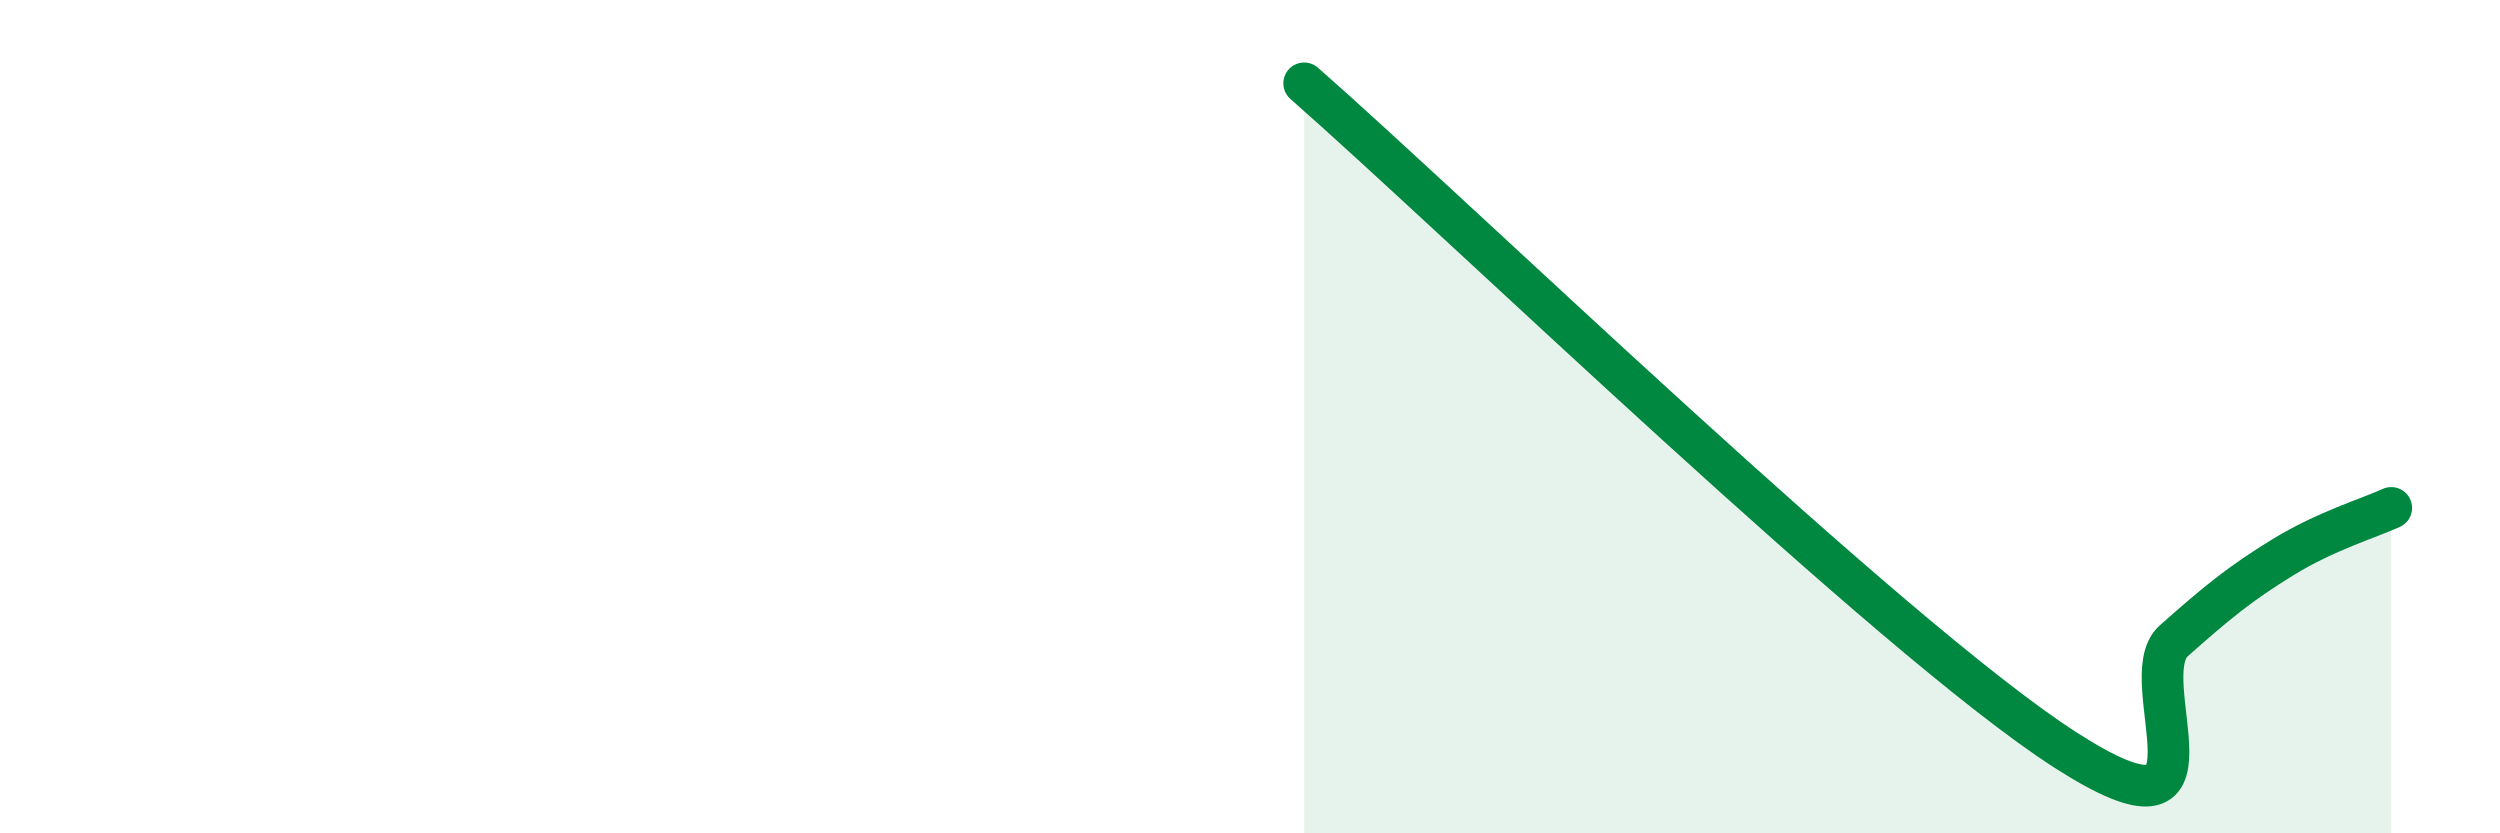
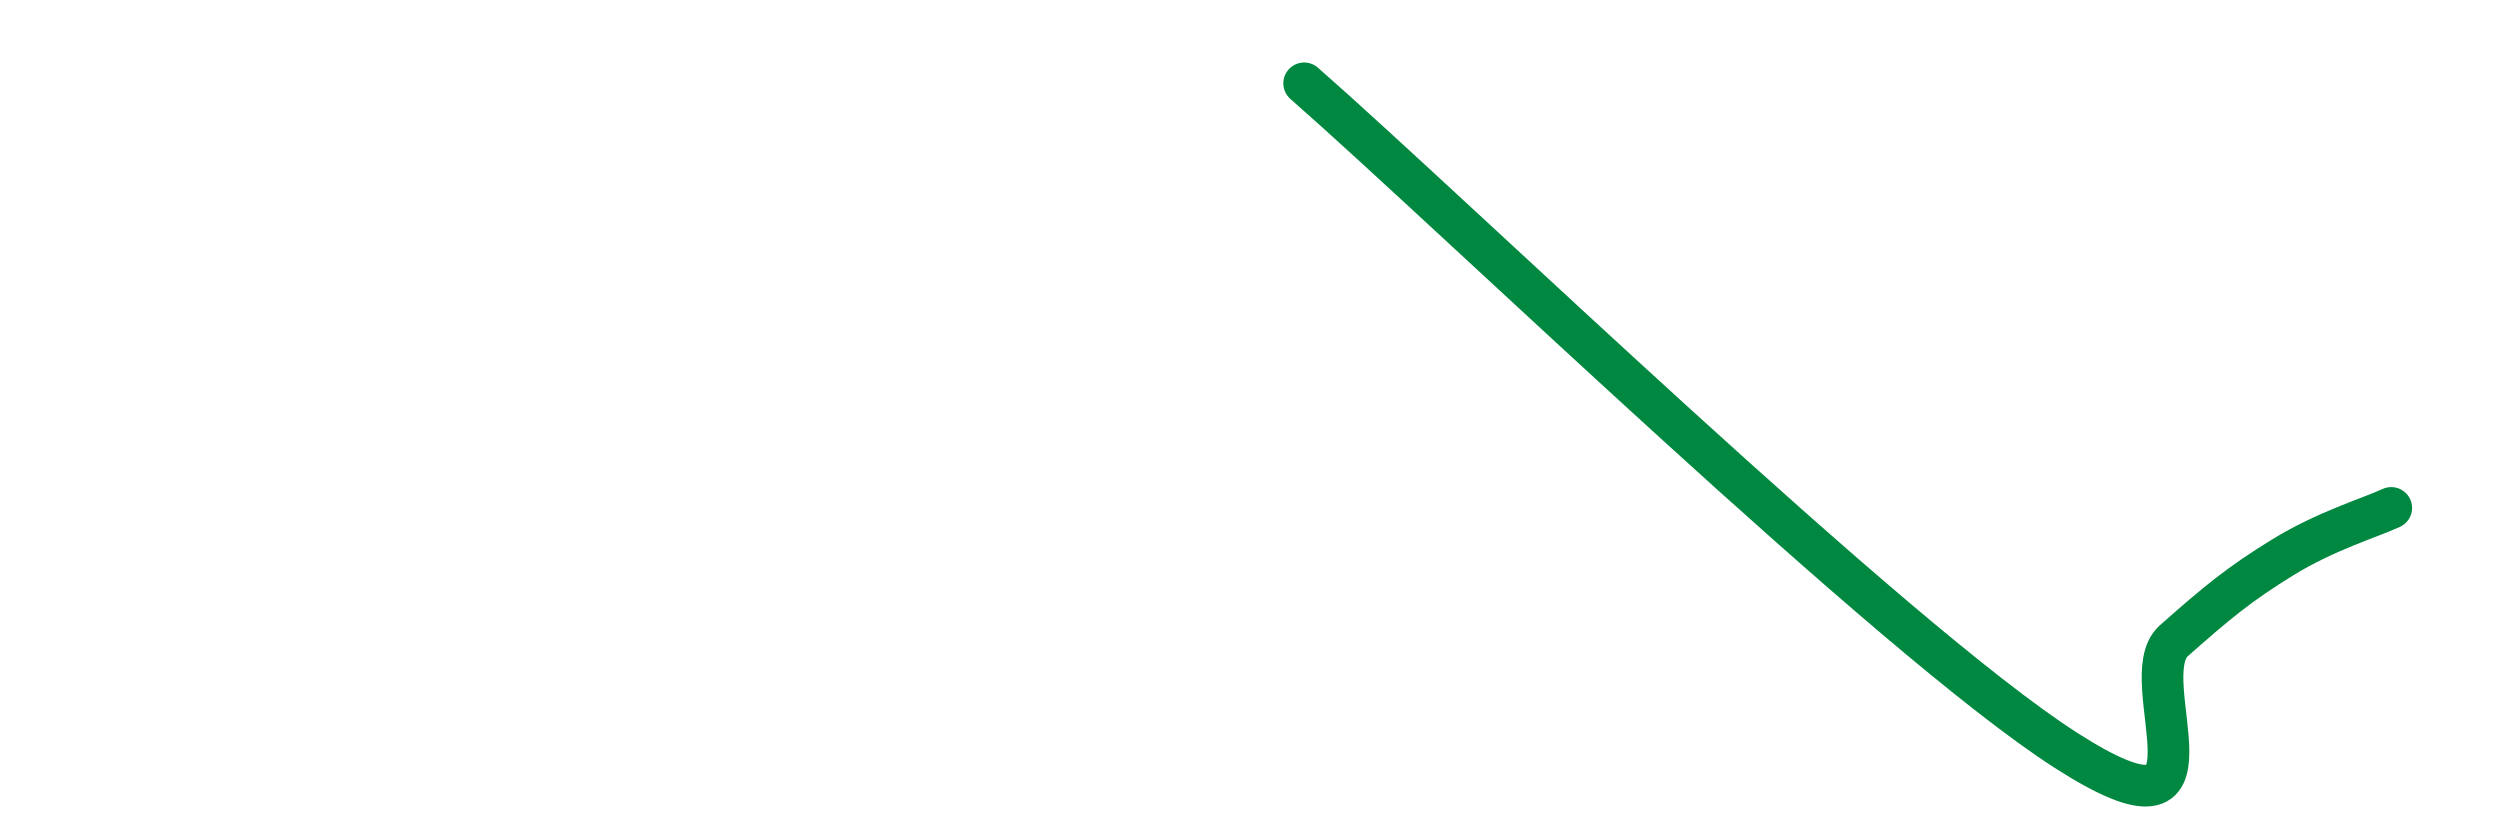
<svg xmlns="http://www.w3.org/2000/svg" width="60" height="20" viewBox="0 0 60 20">
-   <path d="M 31.3,2 C 34.95,5.2 45.4,15.32 49.57,18 C 53.74,20.68 51.13,16.3 52.17,15.38 C 53.21,14.46 53.74,14.02 54.78,13.38 C 55.82,12.74 56.87,12.43 57.39,12.19L57.39 20L31.3 20Z" fill="#008740" opacity="0.1" stroke-linecap="round" stroke-linejoin="round" />
  <path d="M 31.3,2 C 34.95,5.2 45.4,15.32 49.57,18 C 53.74,20.68 51.13,16.3 52.17,15.38 C 53.21,14.46 53.74,14.02 54.78,13.38 C 55.82,12.74 56.87,12.43 57.39,12.19" stroke="#008740" stroke-width="1" fill="none" stroke-linecap="round" stroke-linejoin="round" />
</svg>